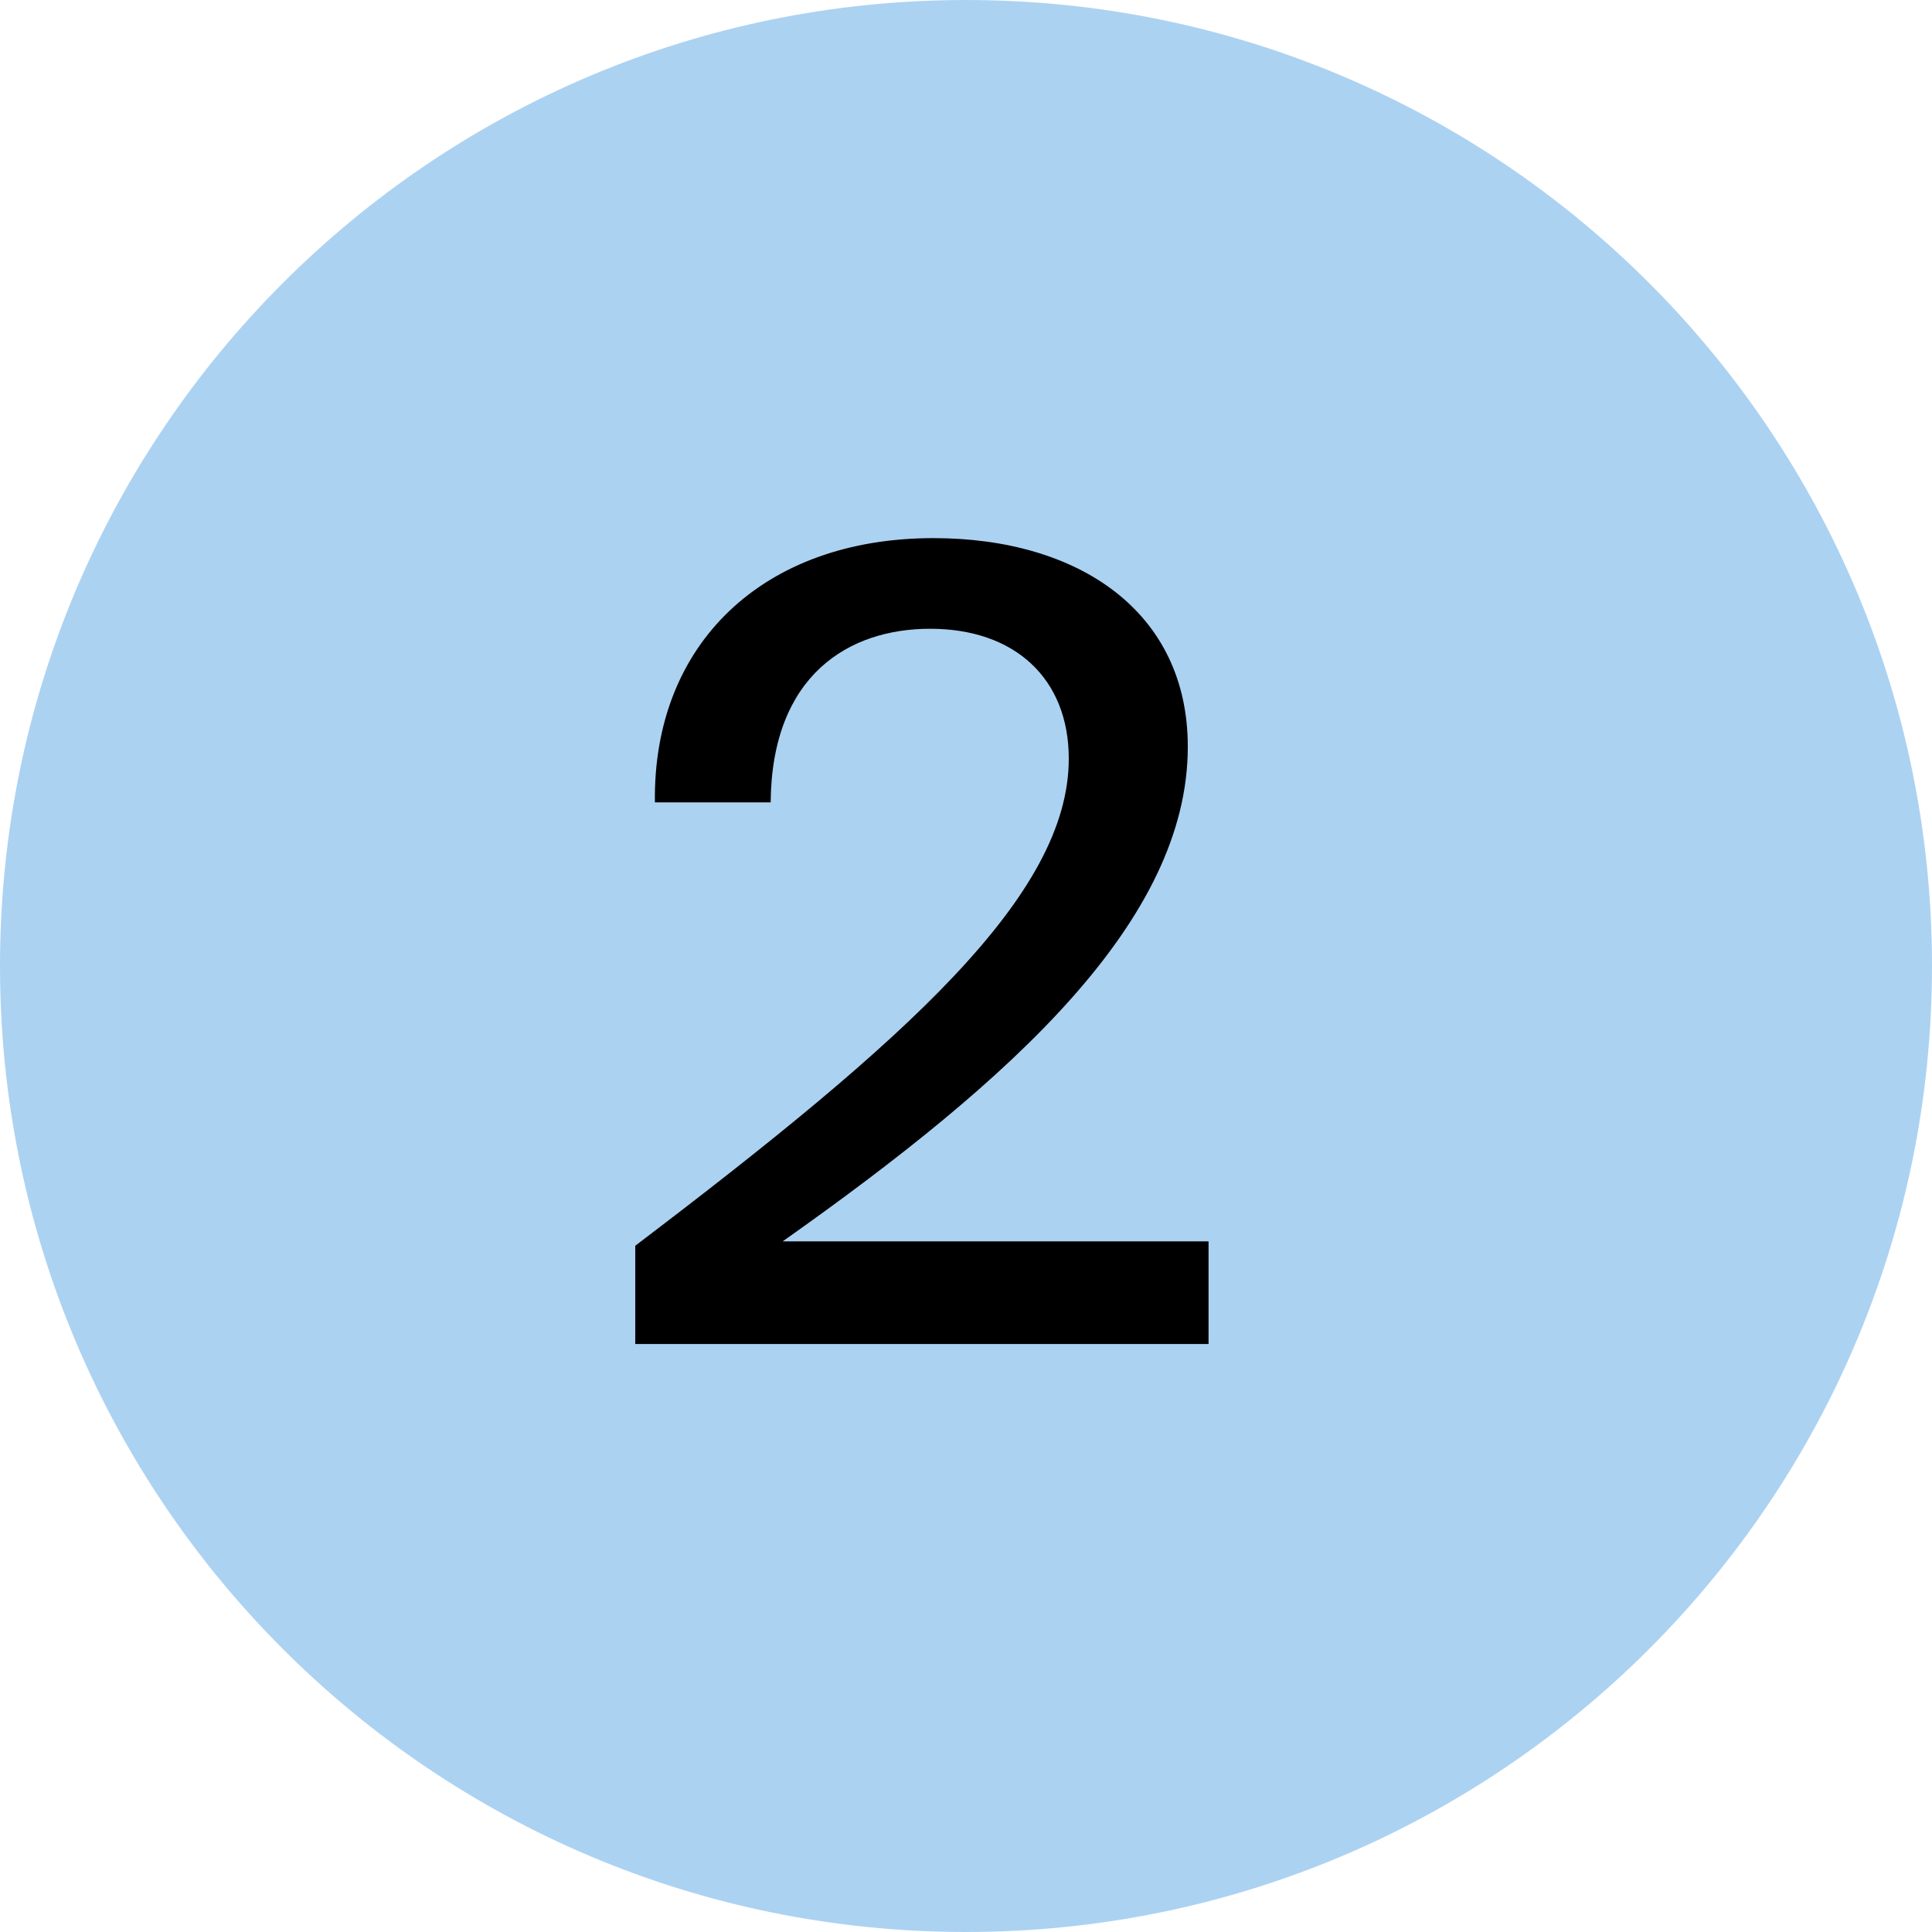
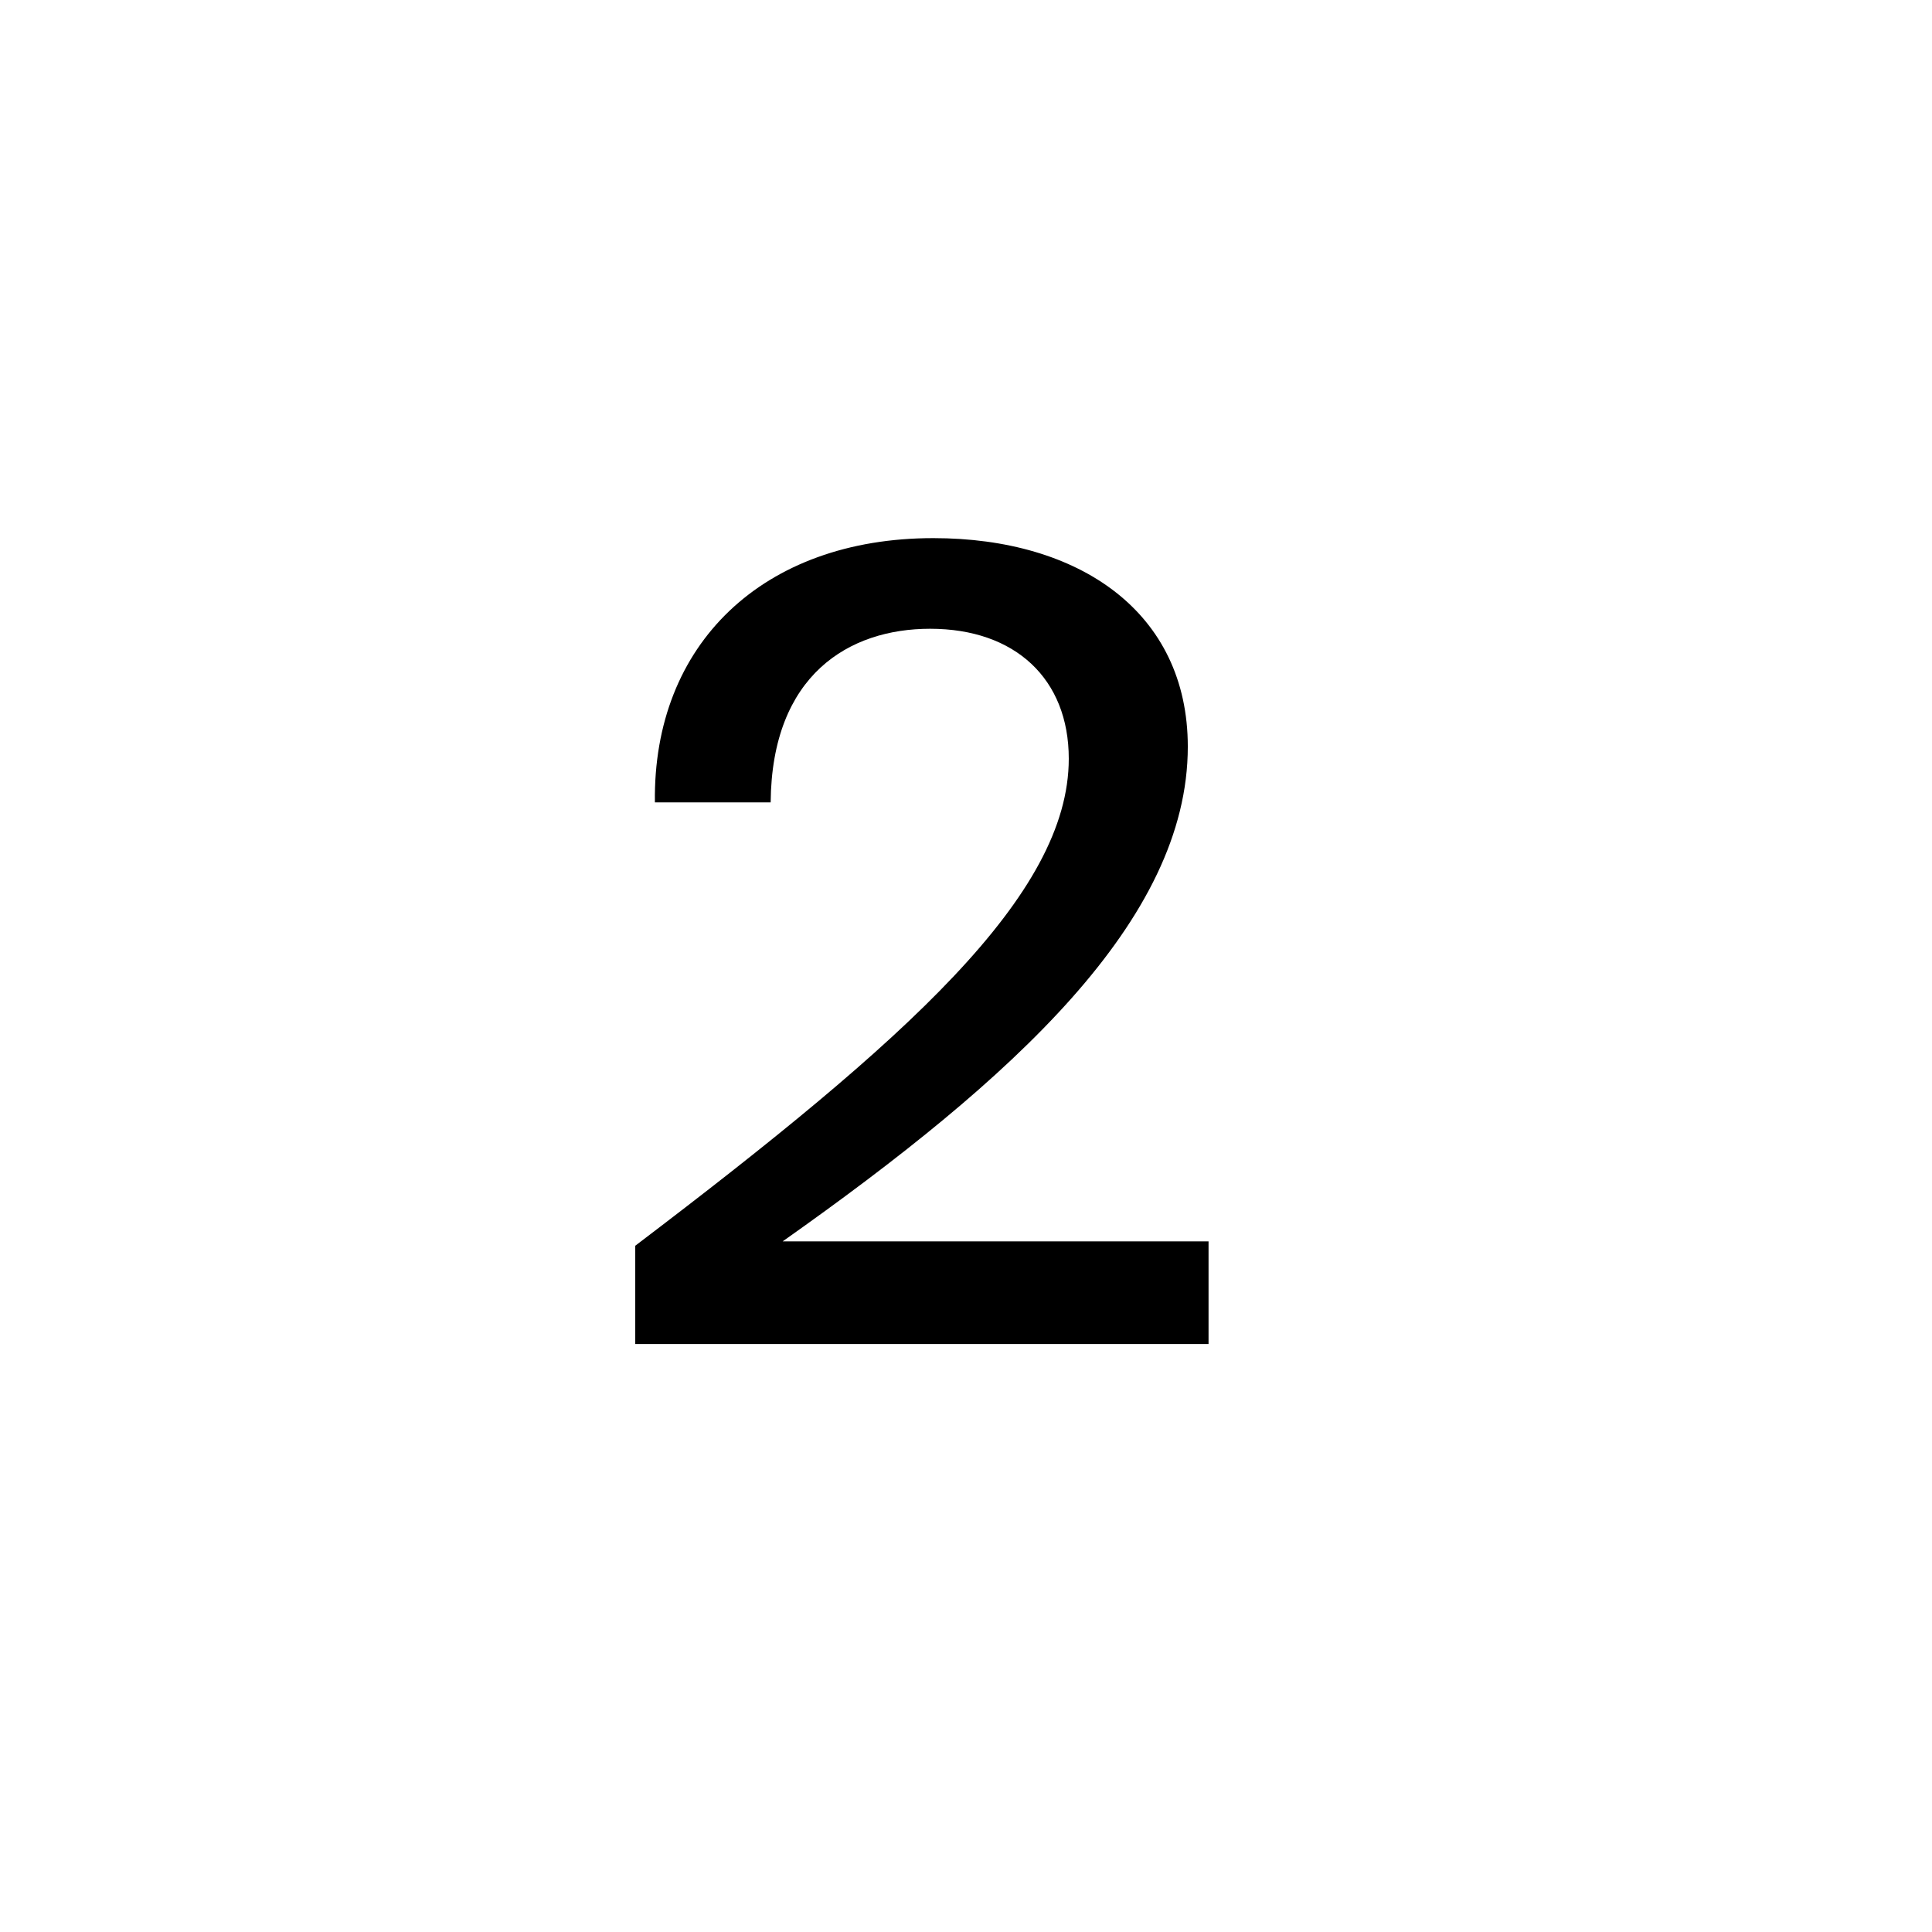
<svg xmlns="http://www.w3.org/2000/svg" width="92" height="92" viewBox="0 0 92 92" fill="none">
-   <path d="M92 46C92 71.405 71.405 92 46 92C20.595 92 0 71.405 0 46C0 20.595 20.595 0 46 0C71.405 0 92 20.595 92 46Z" fill="#ACD2F2" />
  <path d="M56.562 35.557C56.562 29.161 51.414 25.625 44.446 25.625C36.334 25.625 31.082 30.669 31.186 38.209L36.698 38.209C36.75 32.125 40.442 29.941 44.29 29.941C48.346 29.941 50.894 32.333 50.894 36.129C50.894 42.629 43.198 49.493 30.25 59.321L30.25 64.001L57.55 64.001L57.55 59.113L37.27 59.113C48.242 51.365 56.562 43.825 56.562 35.557Z" fill="black" />
</svg>